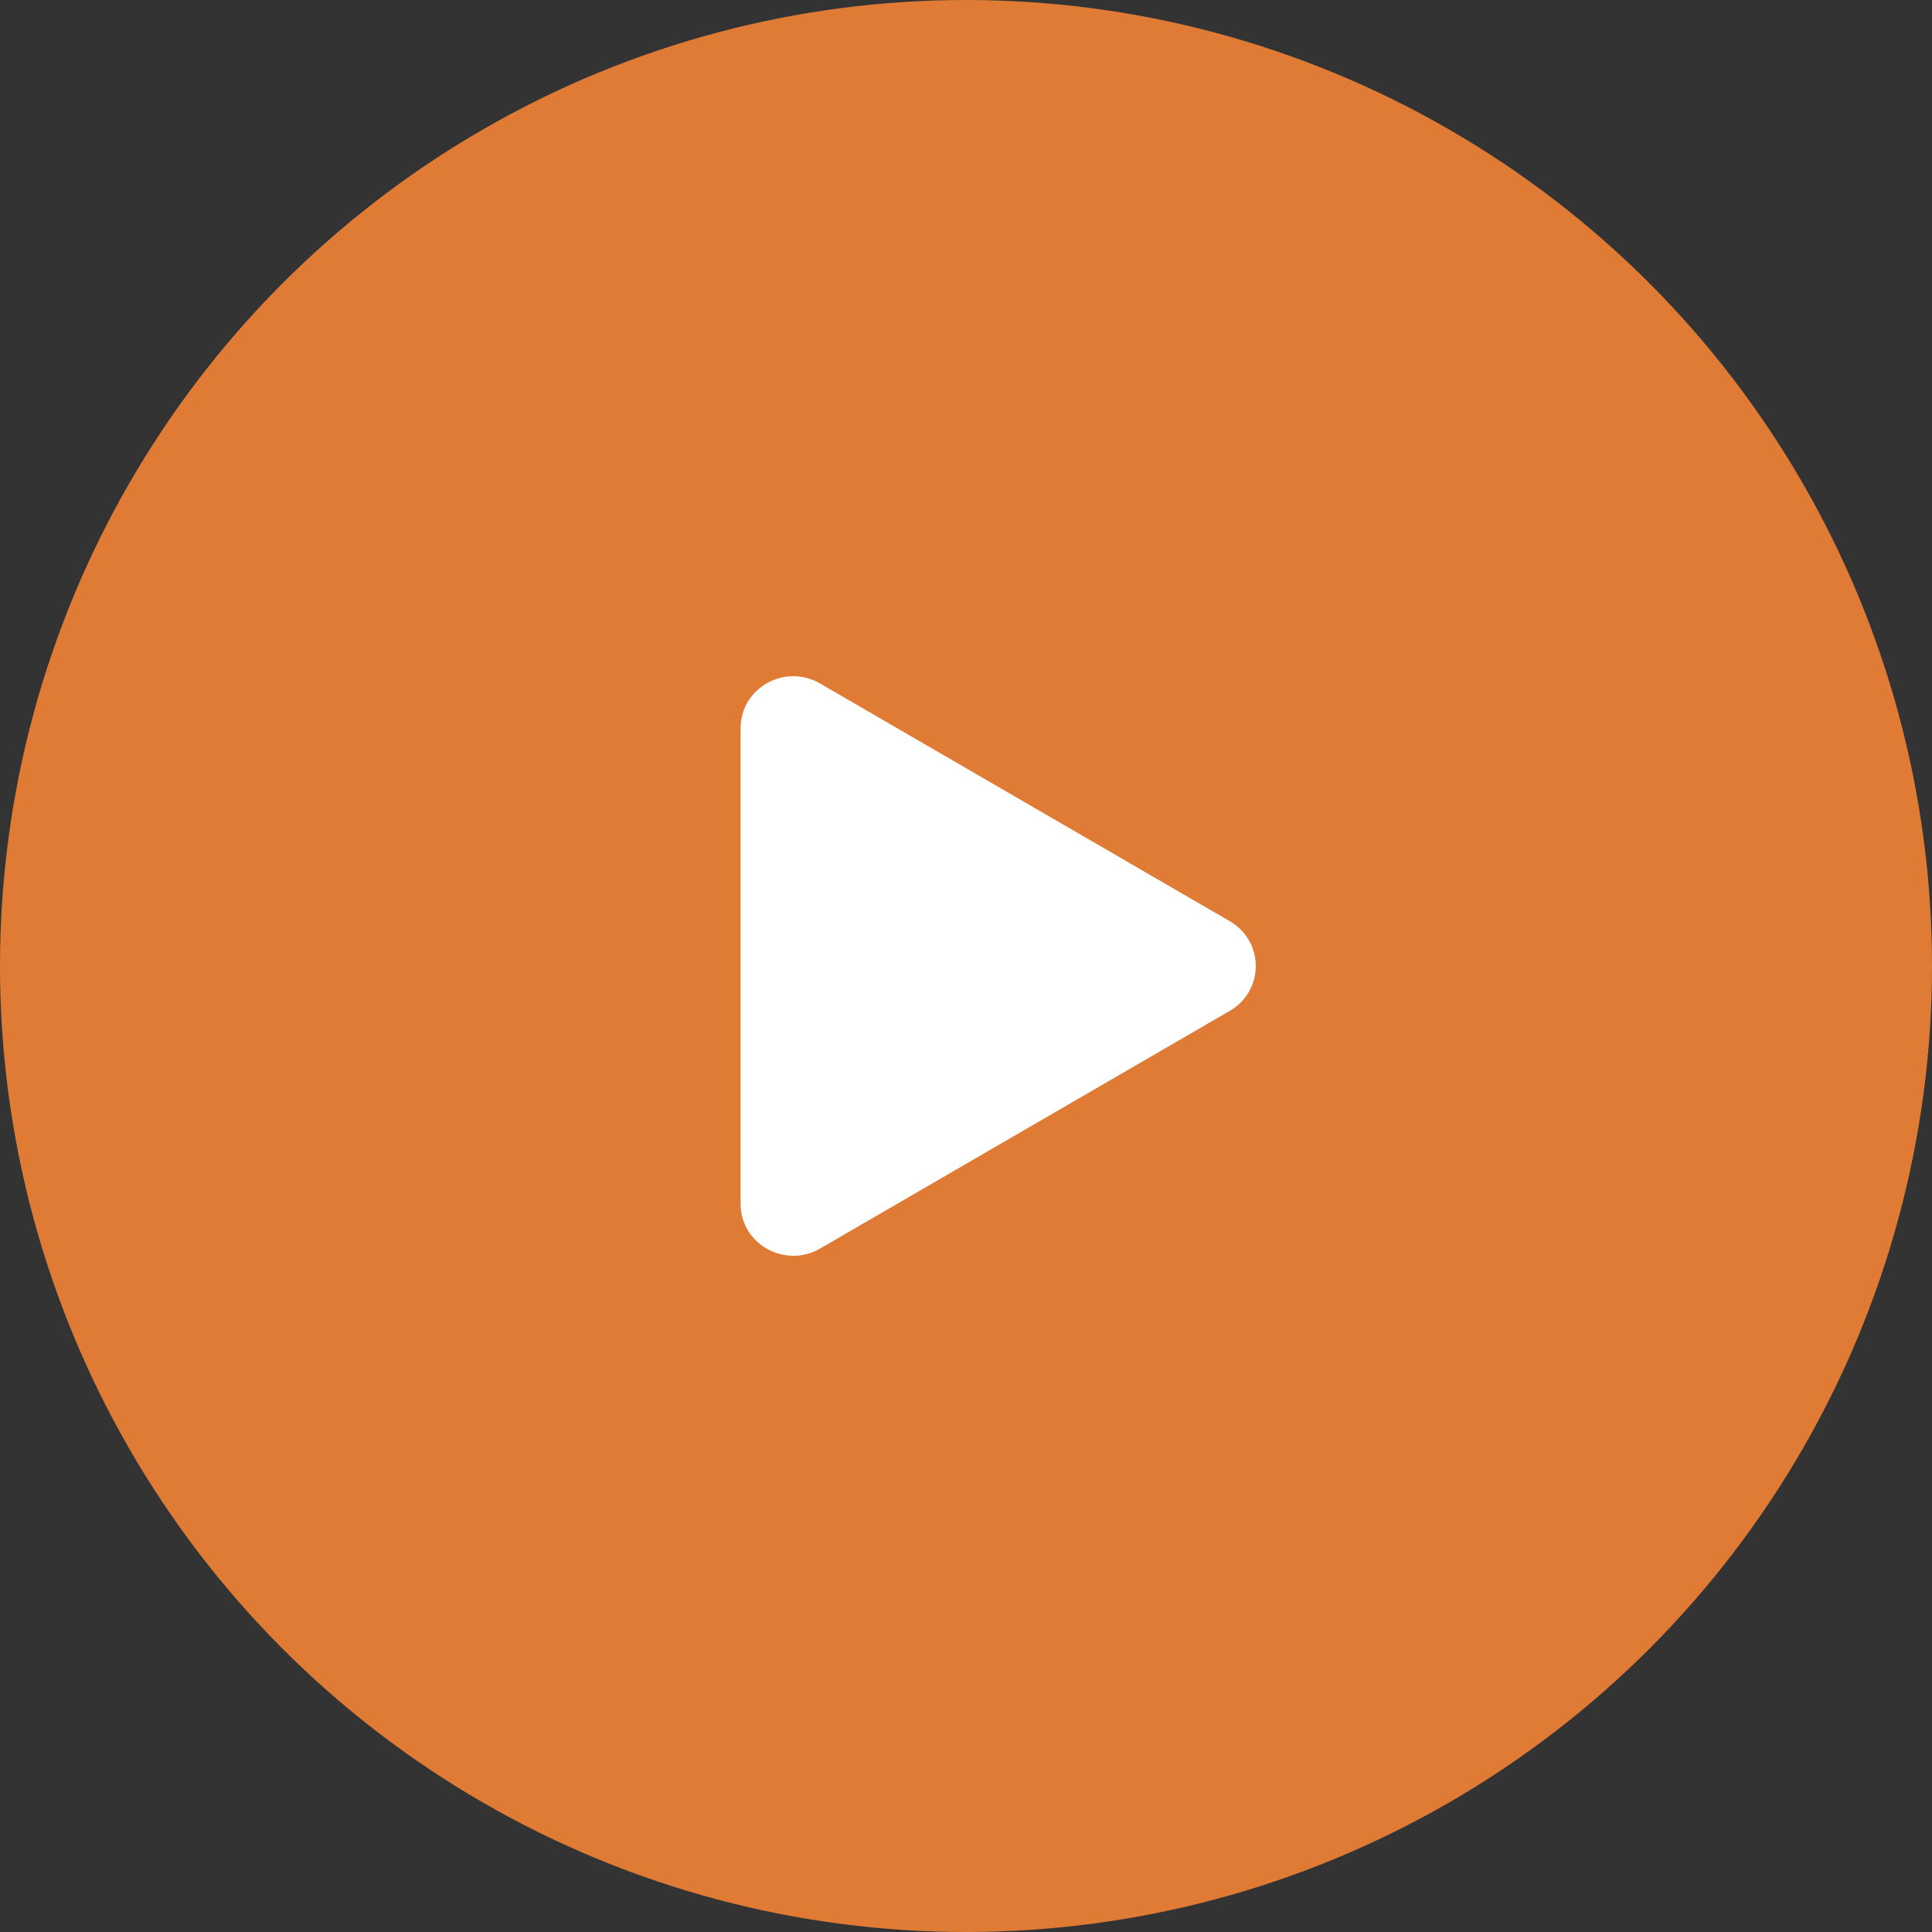
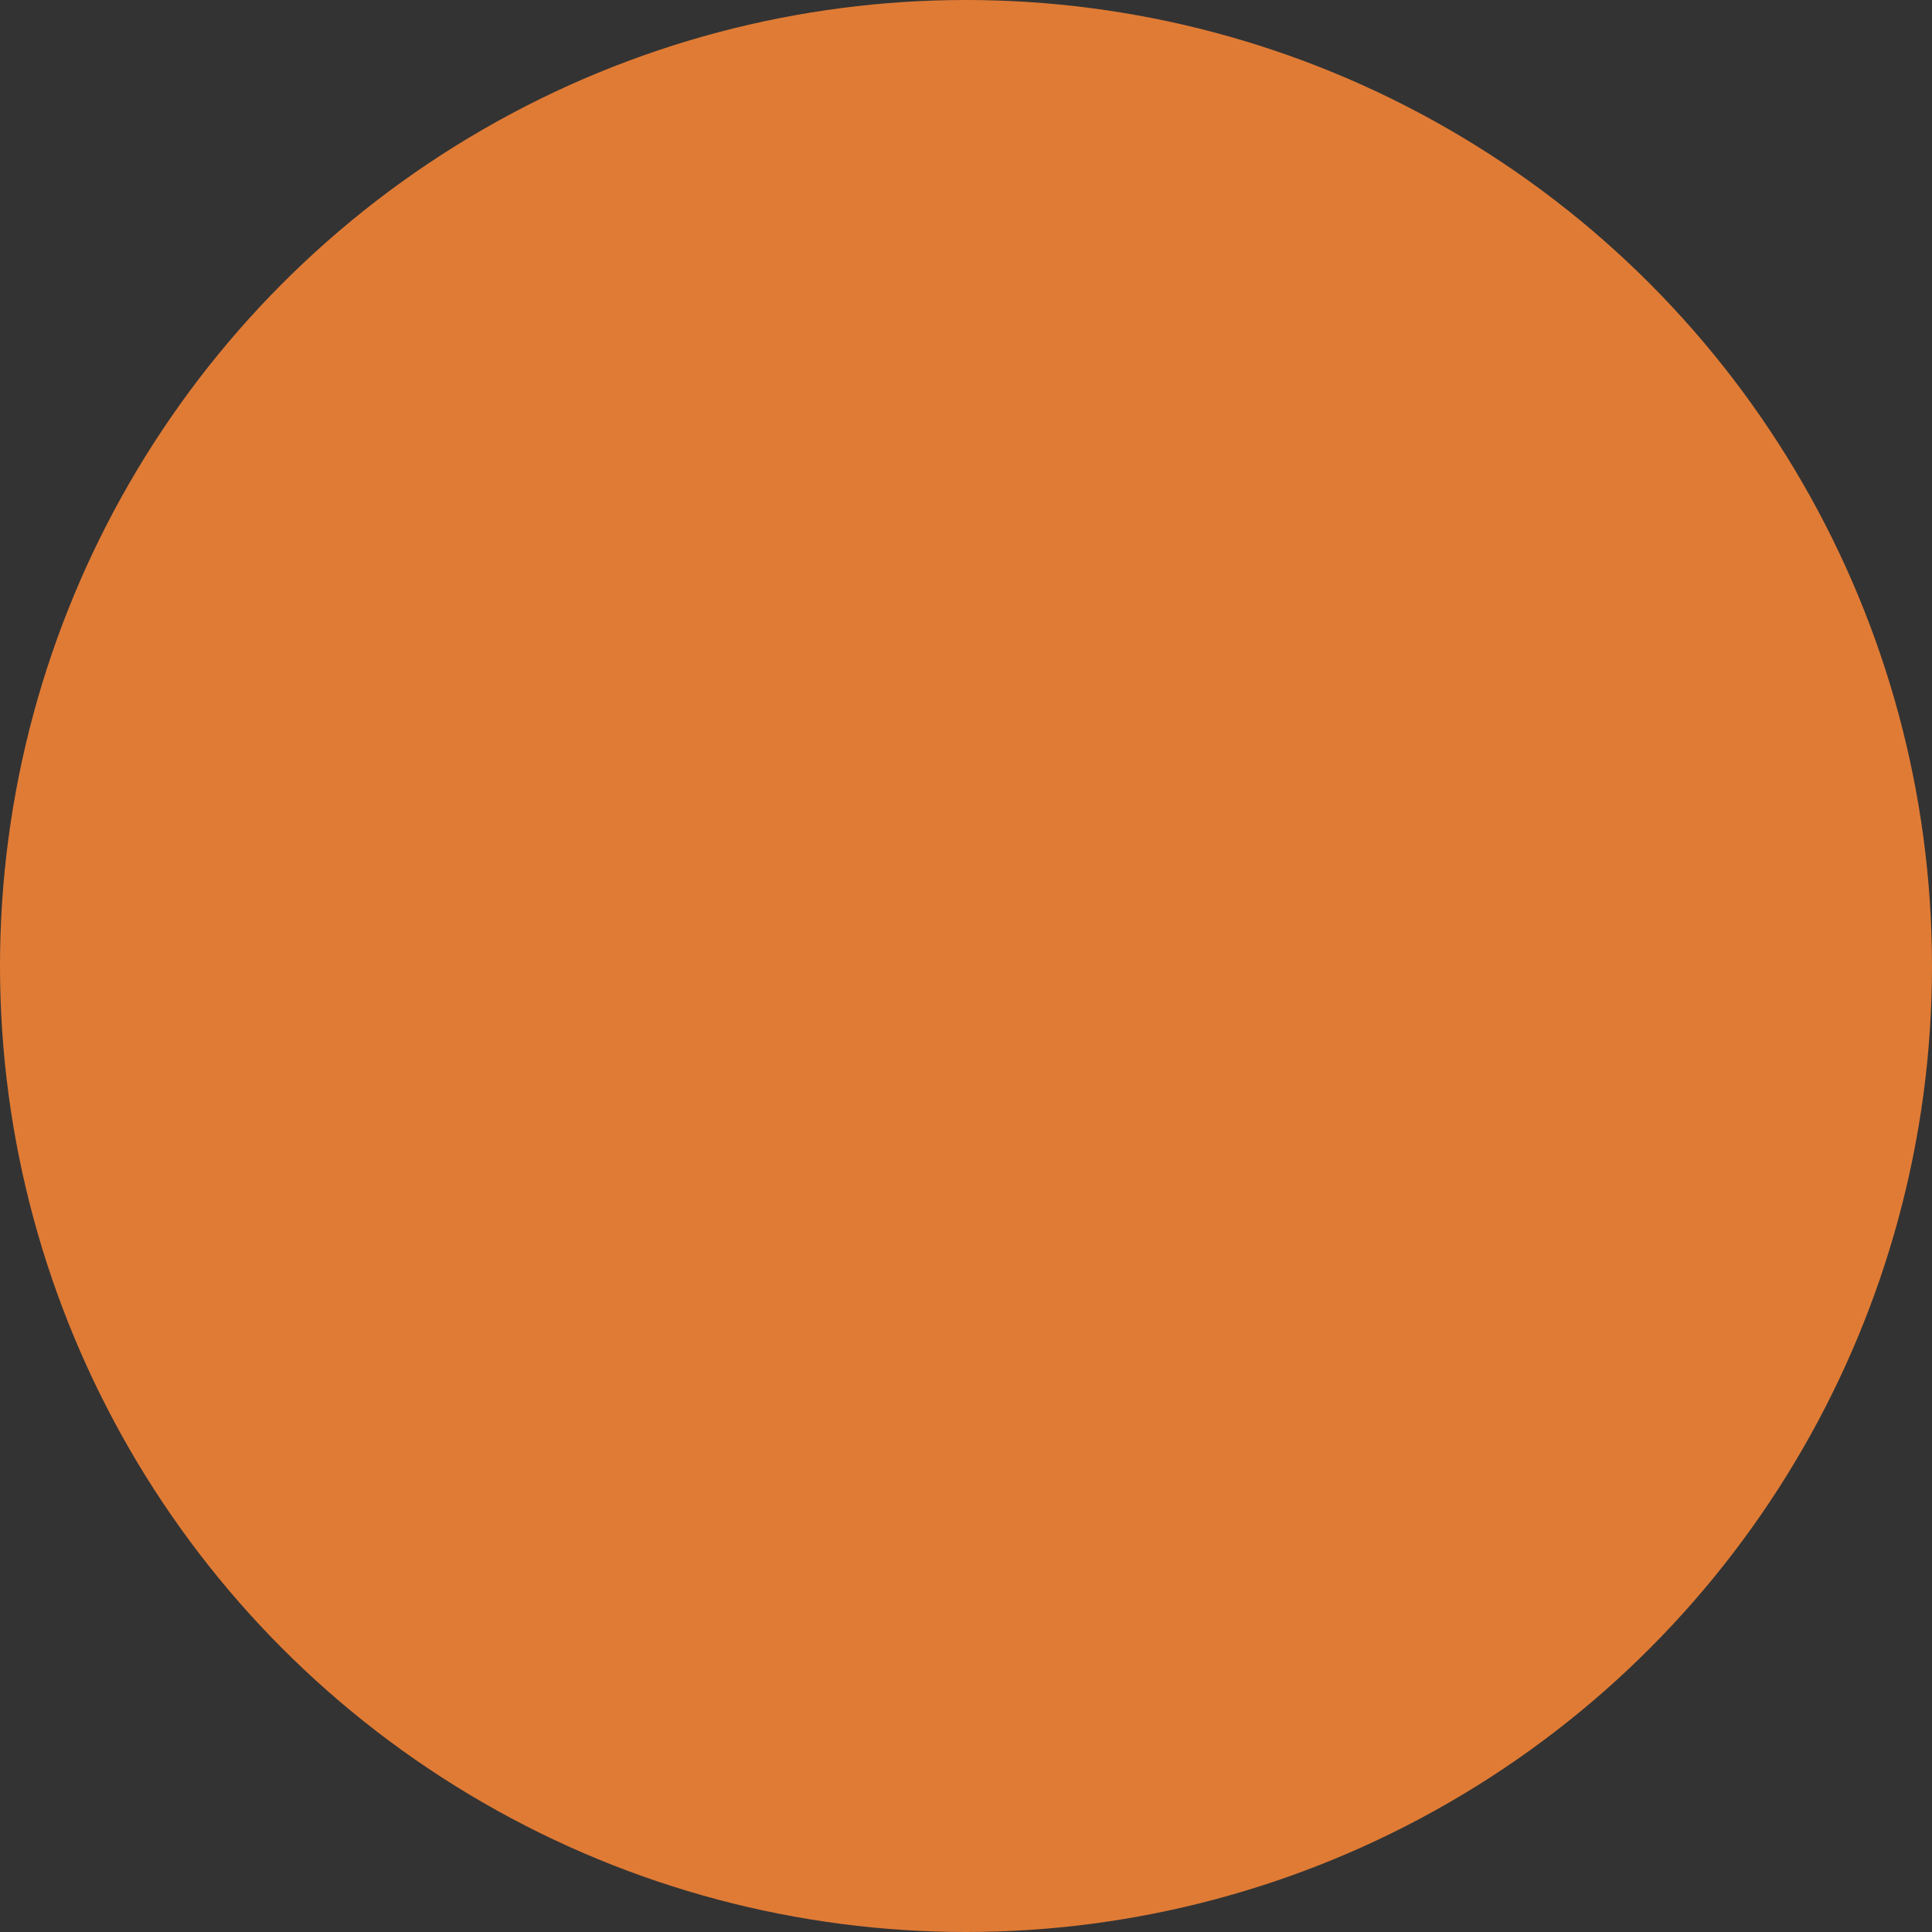
<svg xmlns="http://www.w3.org/2000/svg" width="60" height="60" viewBox="0 0 60 60" fill="none">
  <rect x="0" y="0" width="60" height="60" fill="#333333" stroke="none" />
  <circle opacity="0.9" cx="30" cy="30" r="30" fill="#F38336" />
-   <path d="M38.191 31.393L25.466 38.776C24.386 39.402 23 38.644 23 37.382V22.616C23 21.357 24.384 20.597 25.466 21.225L38.191 28.608C38.437 28.748 38.641 28.951 38.783 29.195C38.925 29.44 39 29.718 39 30C39 30.283 38.925 30.561 38.783 30.806C38.641 31.05 38.437 31.253 38.191 31.393Z" fill="white" />
</svg>